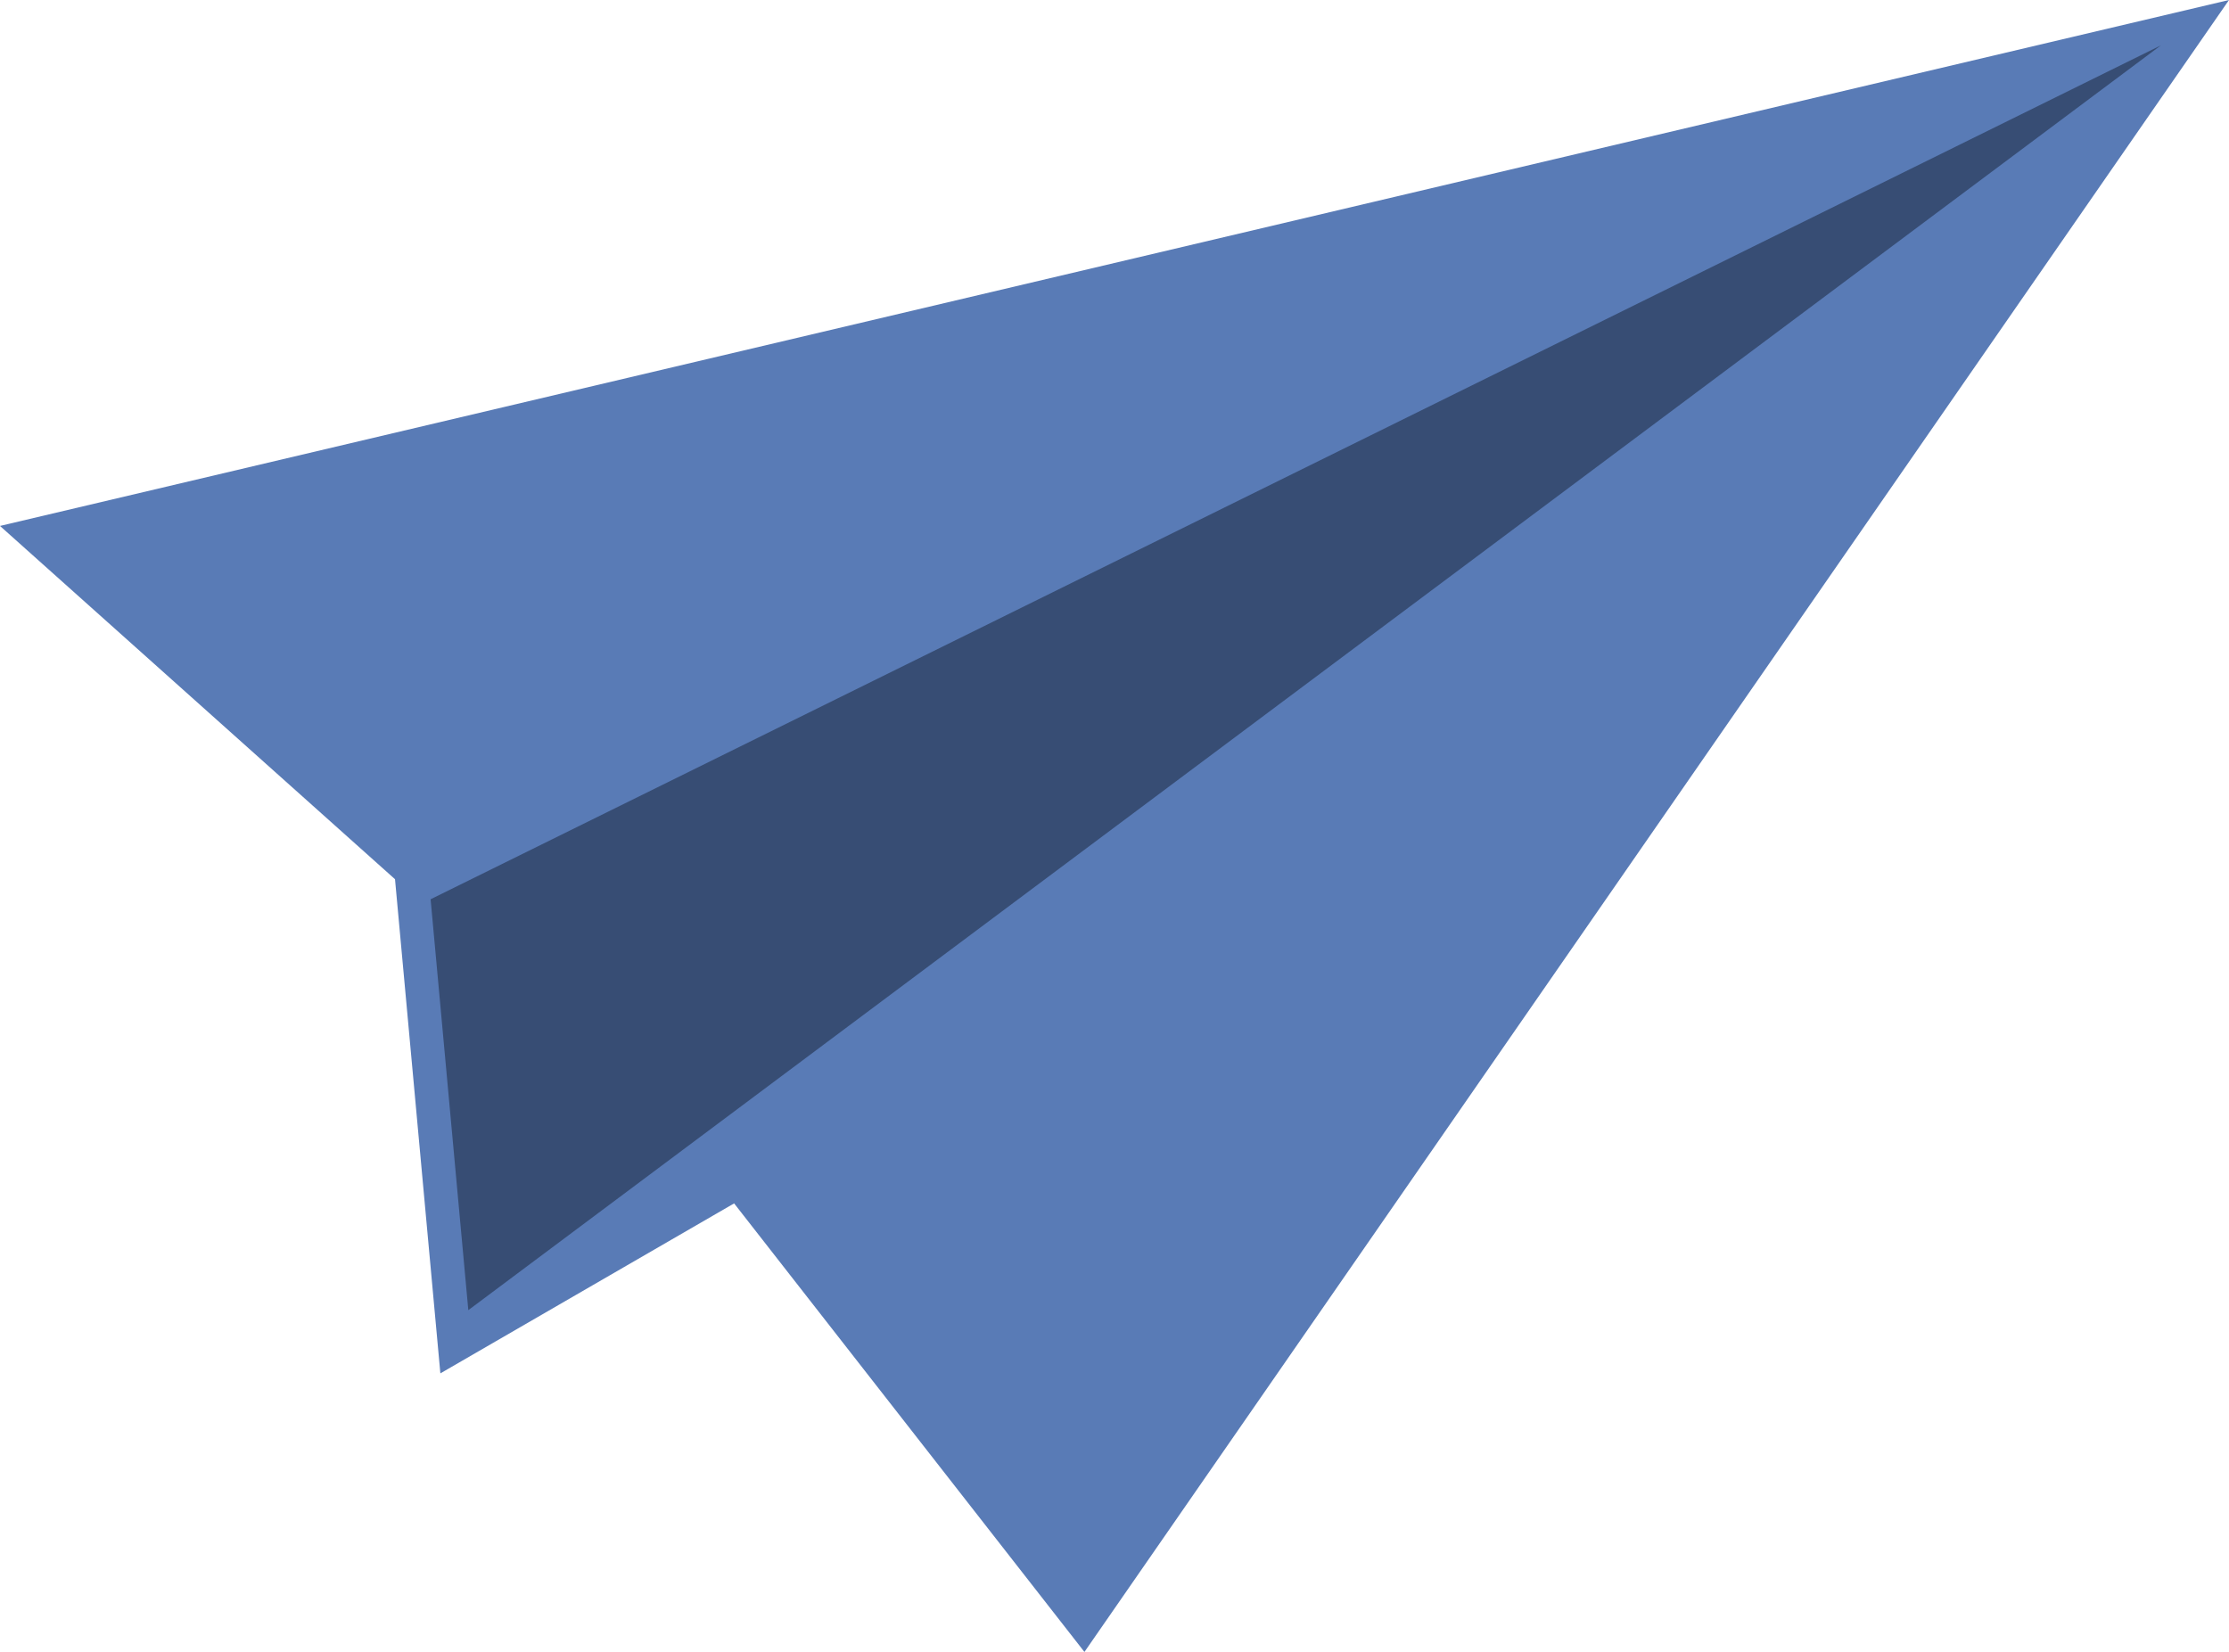
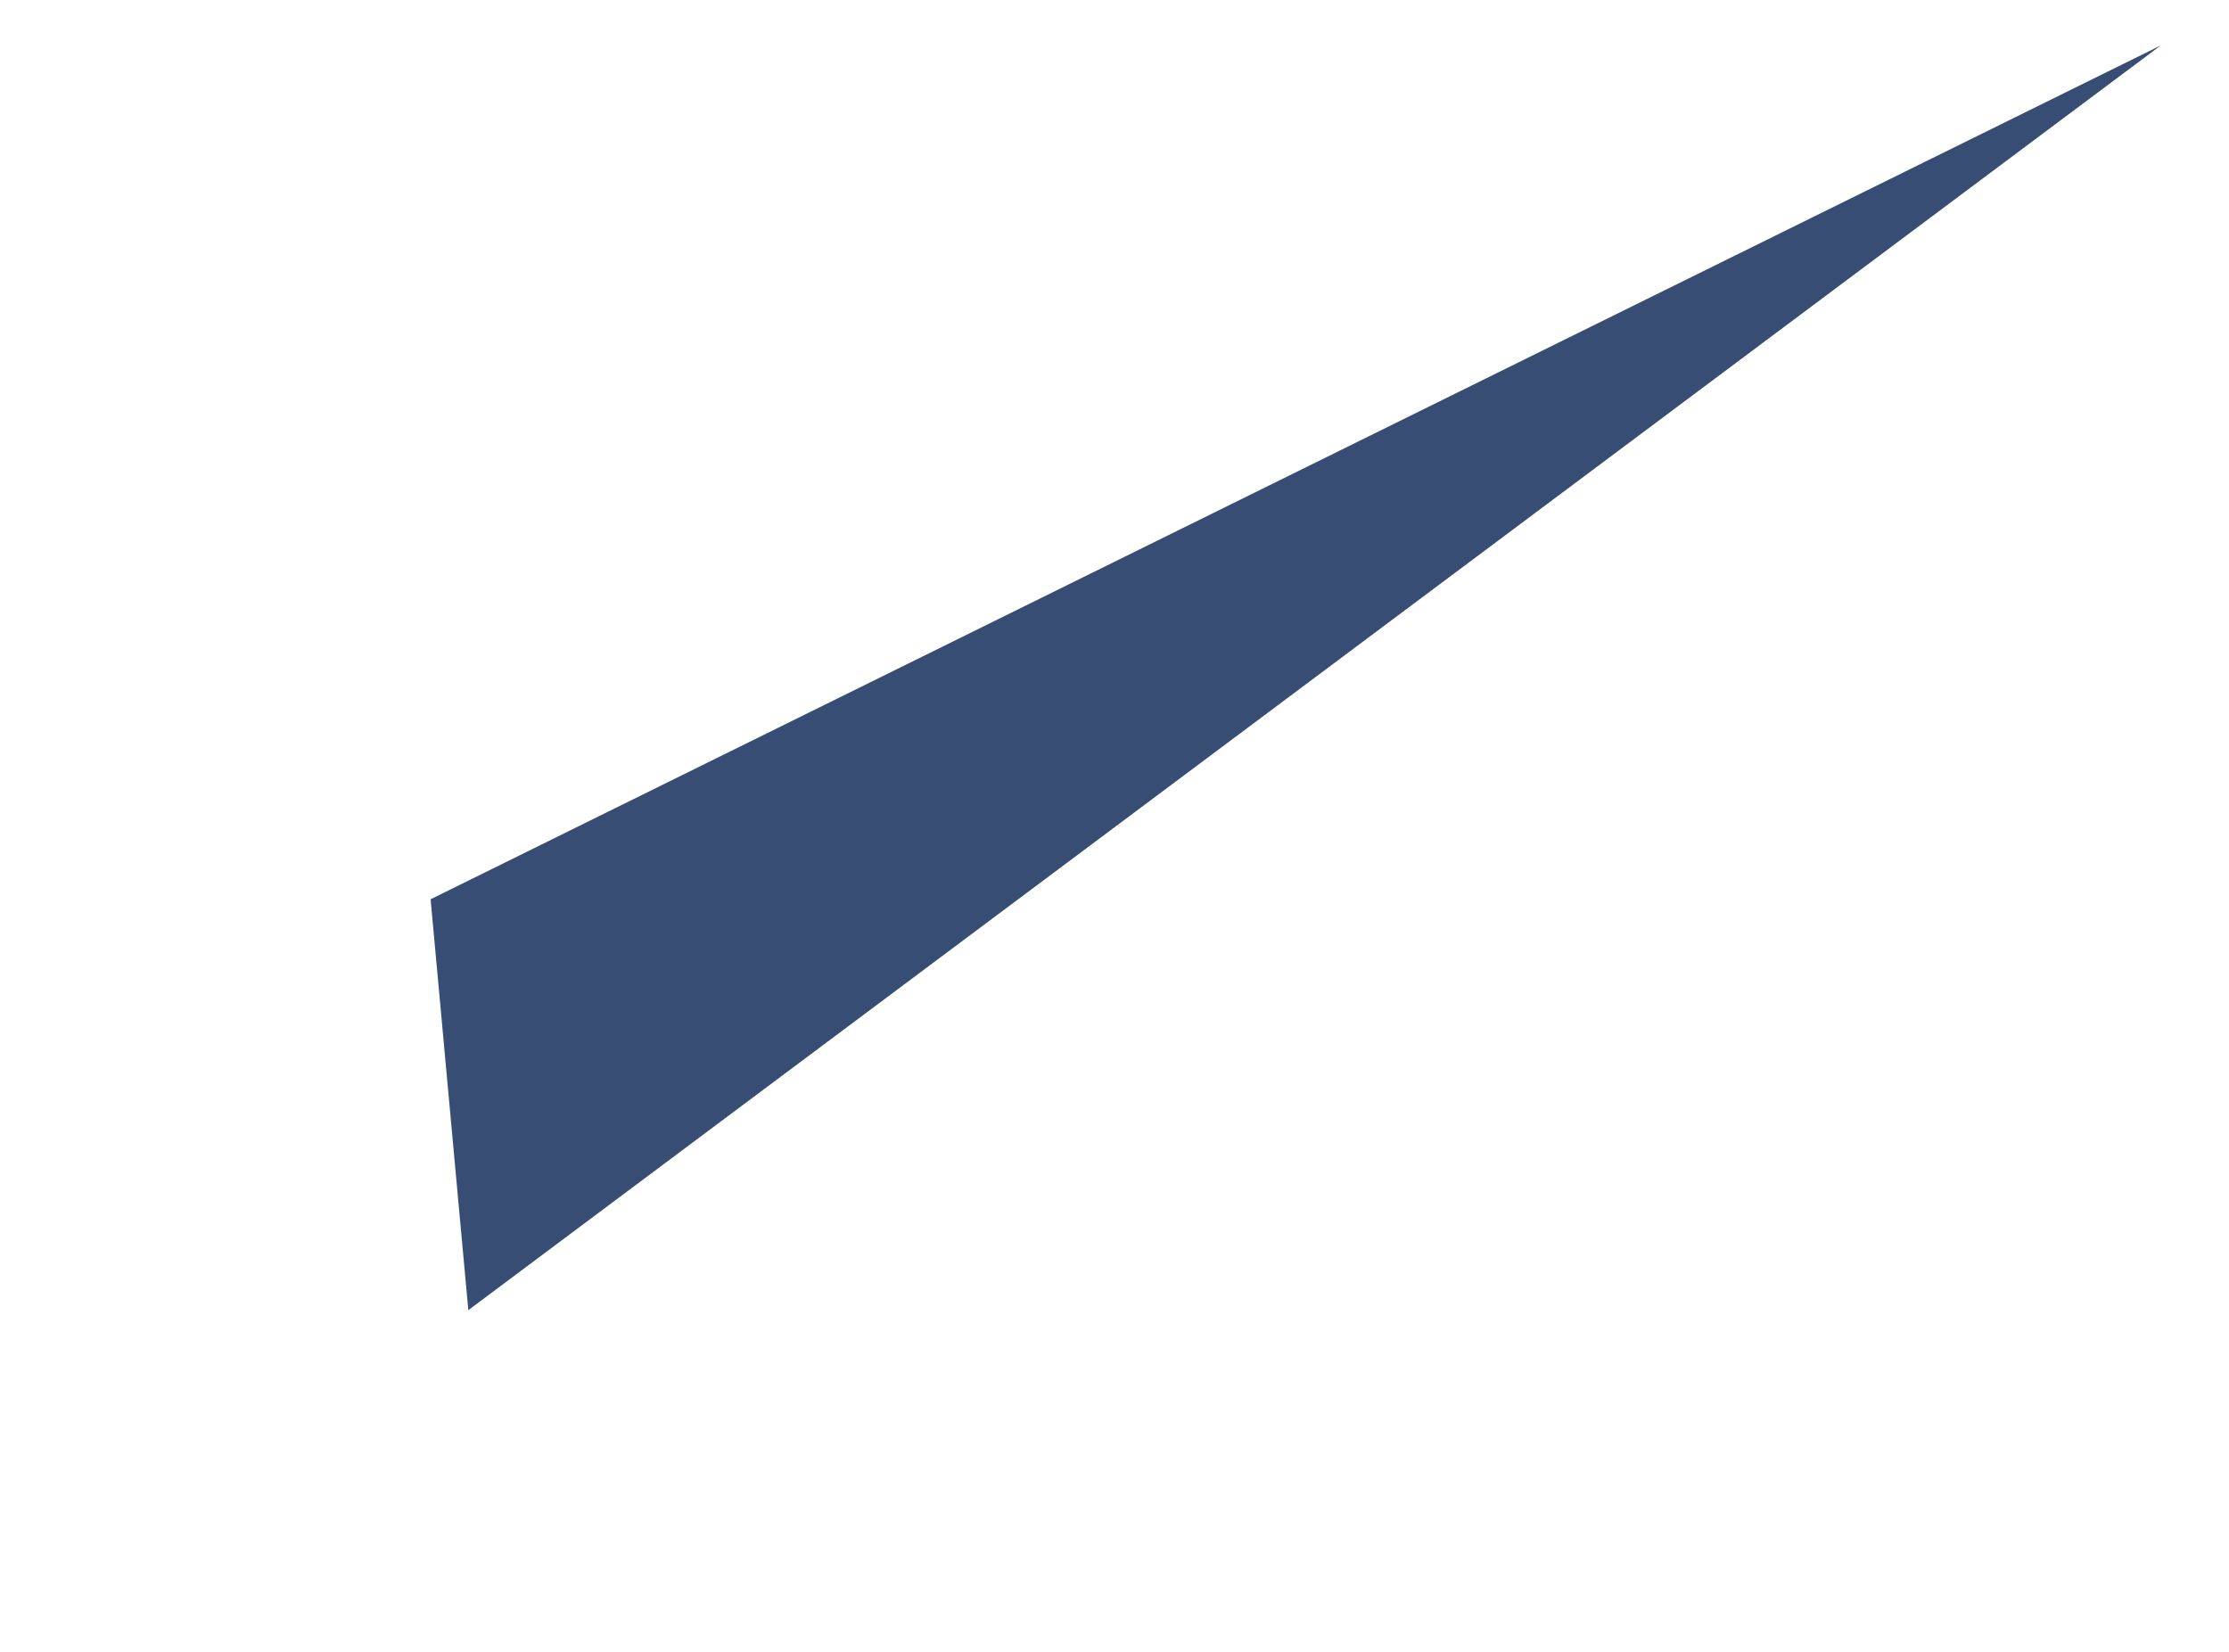
<svg xmlns="http://www.w3.org/2000/svg" fill="#000000" height="1181.5" preserveAspectRatio="xMidYMid meet" version="1" viewBox="429.2 635.5 1594.1 1181.5" width="1594.1" zoomAndPan="magnify">
  <g>
    <g id="change1_1">
-       <path d="M 2023.301 635.5 L 429.188 1011.66 L 711.699 1264.336 L 744.133 1617.762 L 954.215 1496.191 L 1204.746 1817.004 L 2023.301 635.5" fill="#597bb6" />
-     </g>
+       </g>
    <g id="change2_1">
      <path d="M 737.152 1278.672 L 1974.598 667.938 L 764.125 1572.551 L 737.152 1278.672" fill="#374d74" />
    </g>
  </g>
</svg>